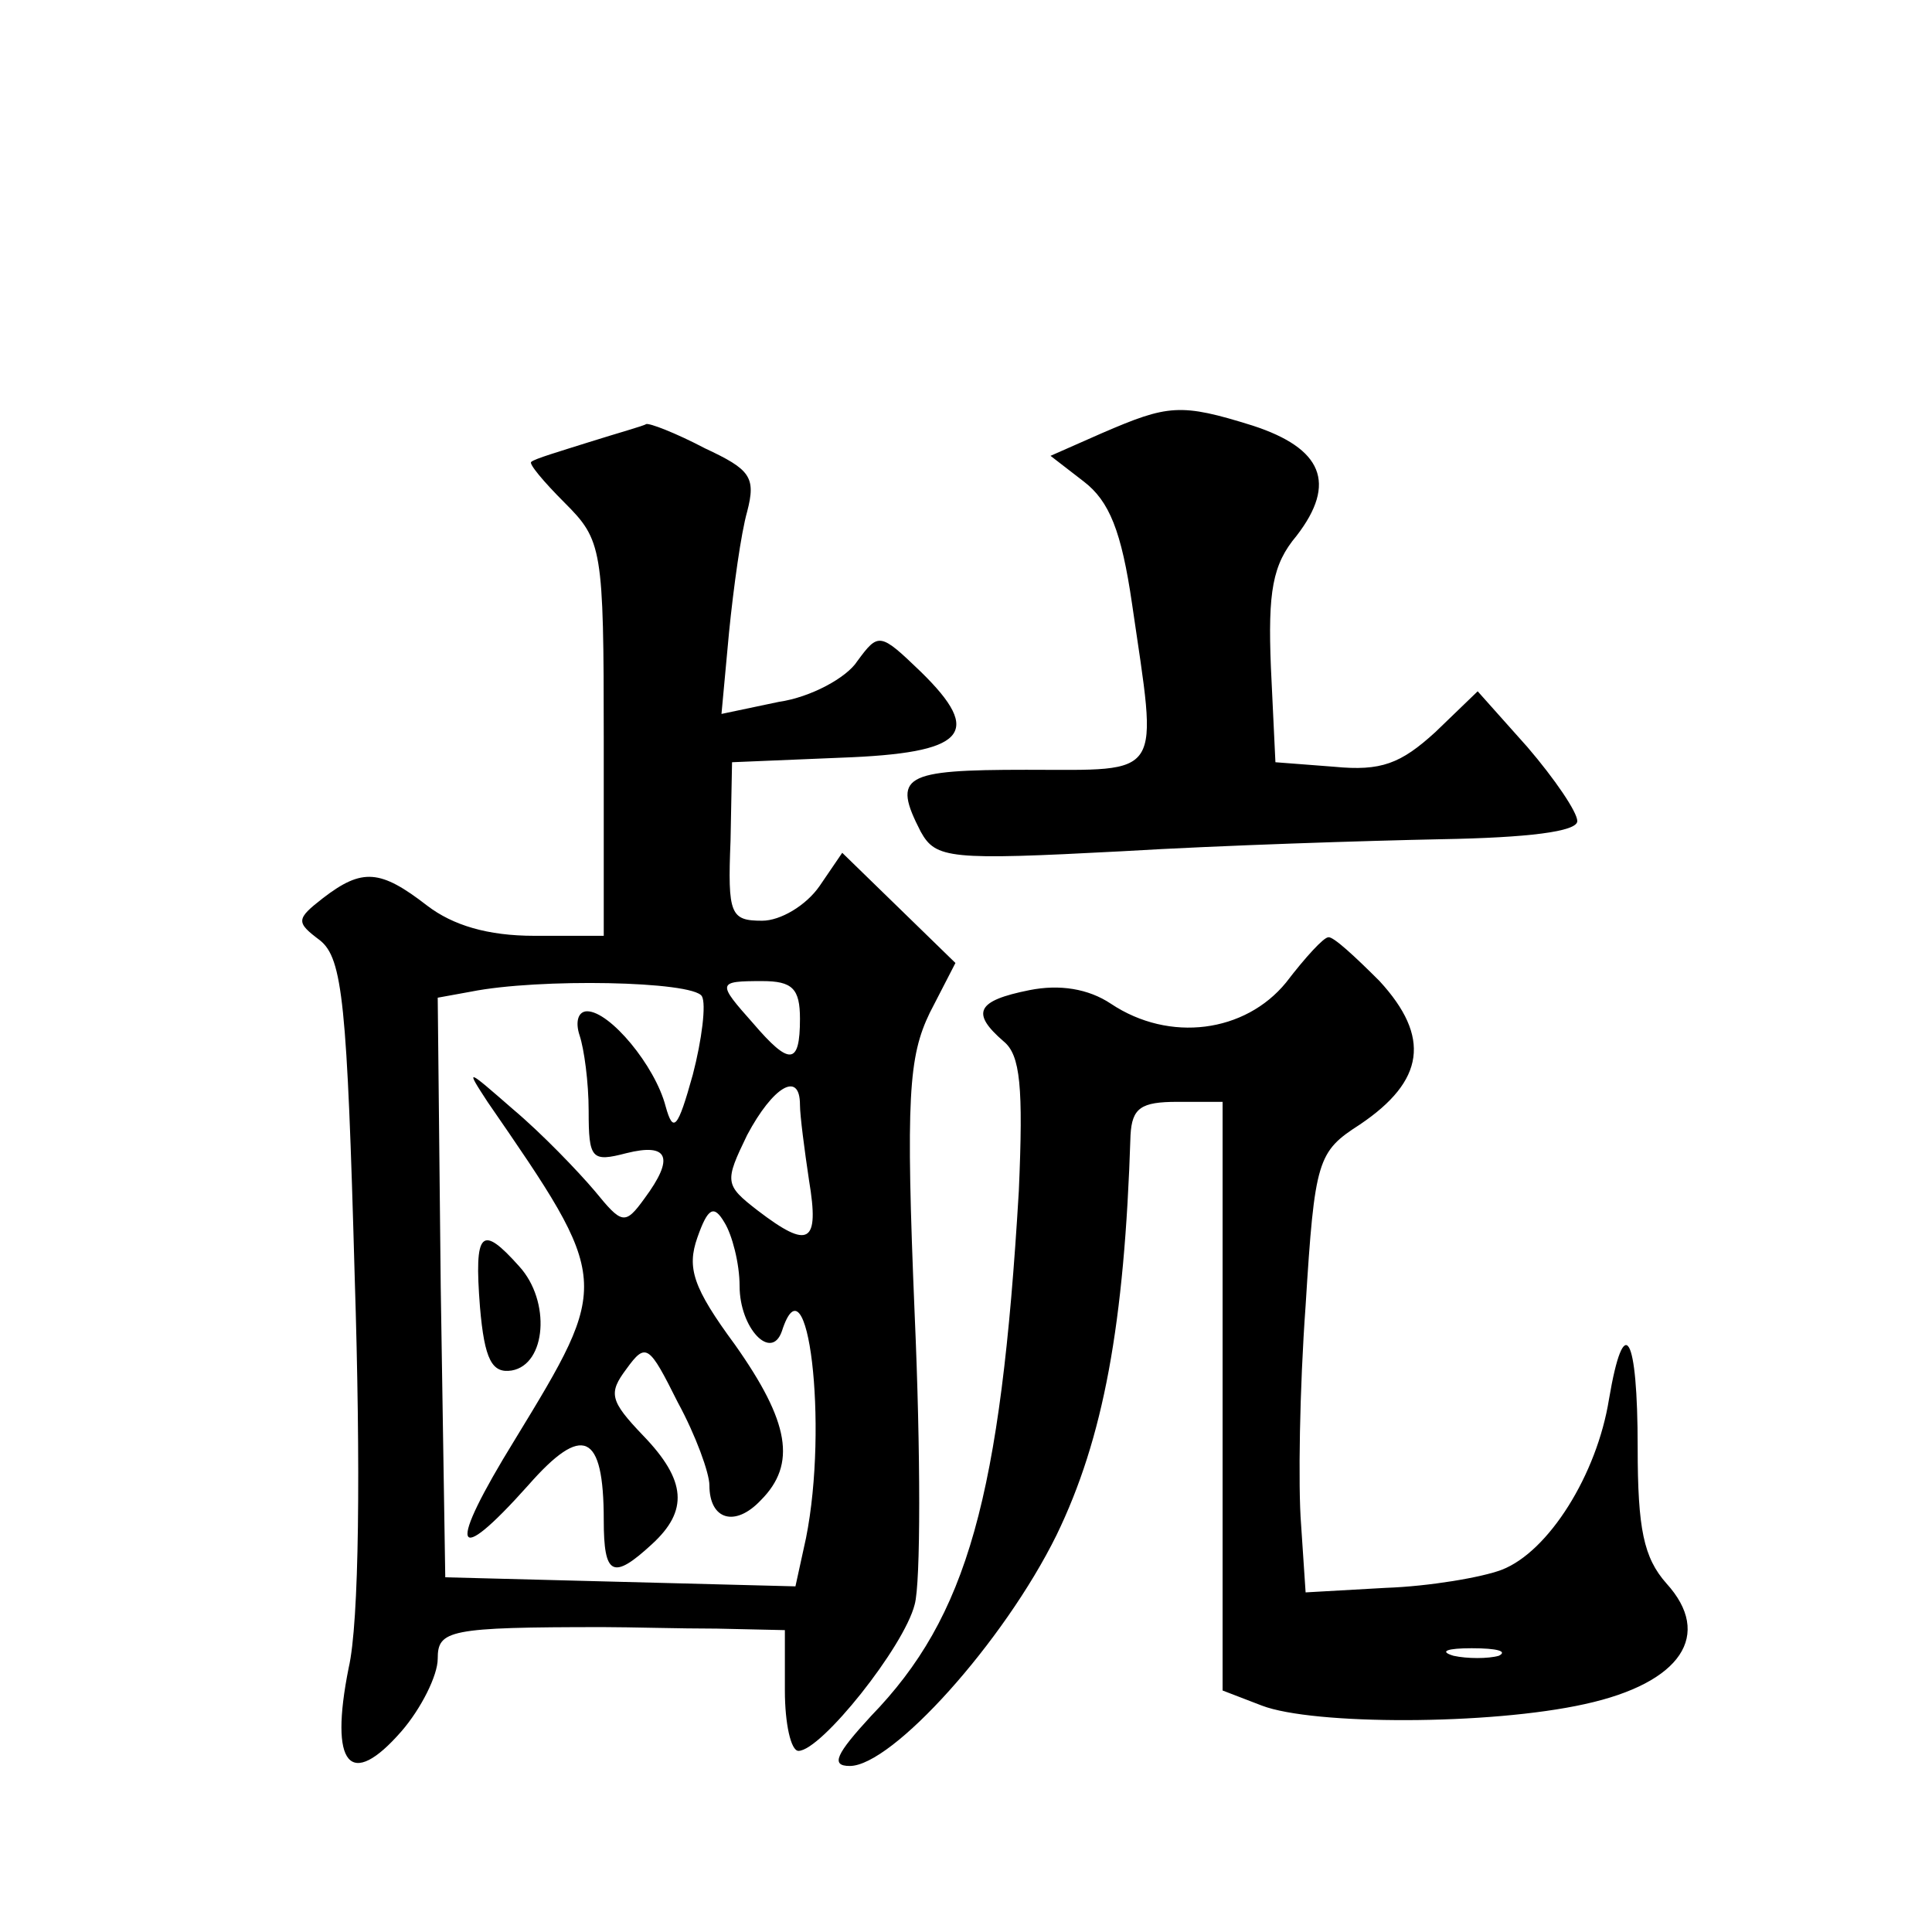
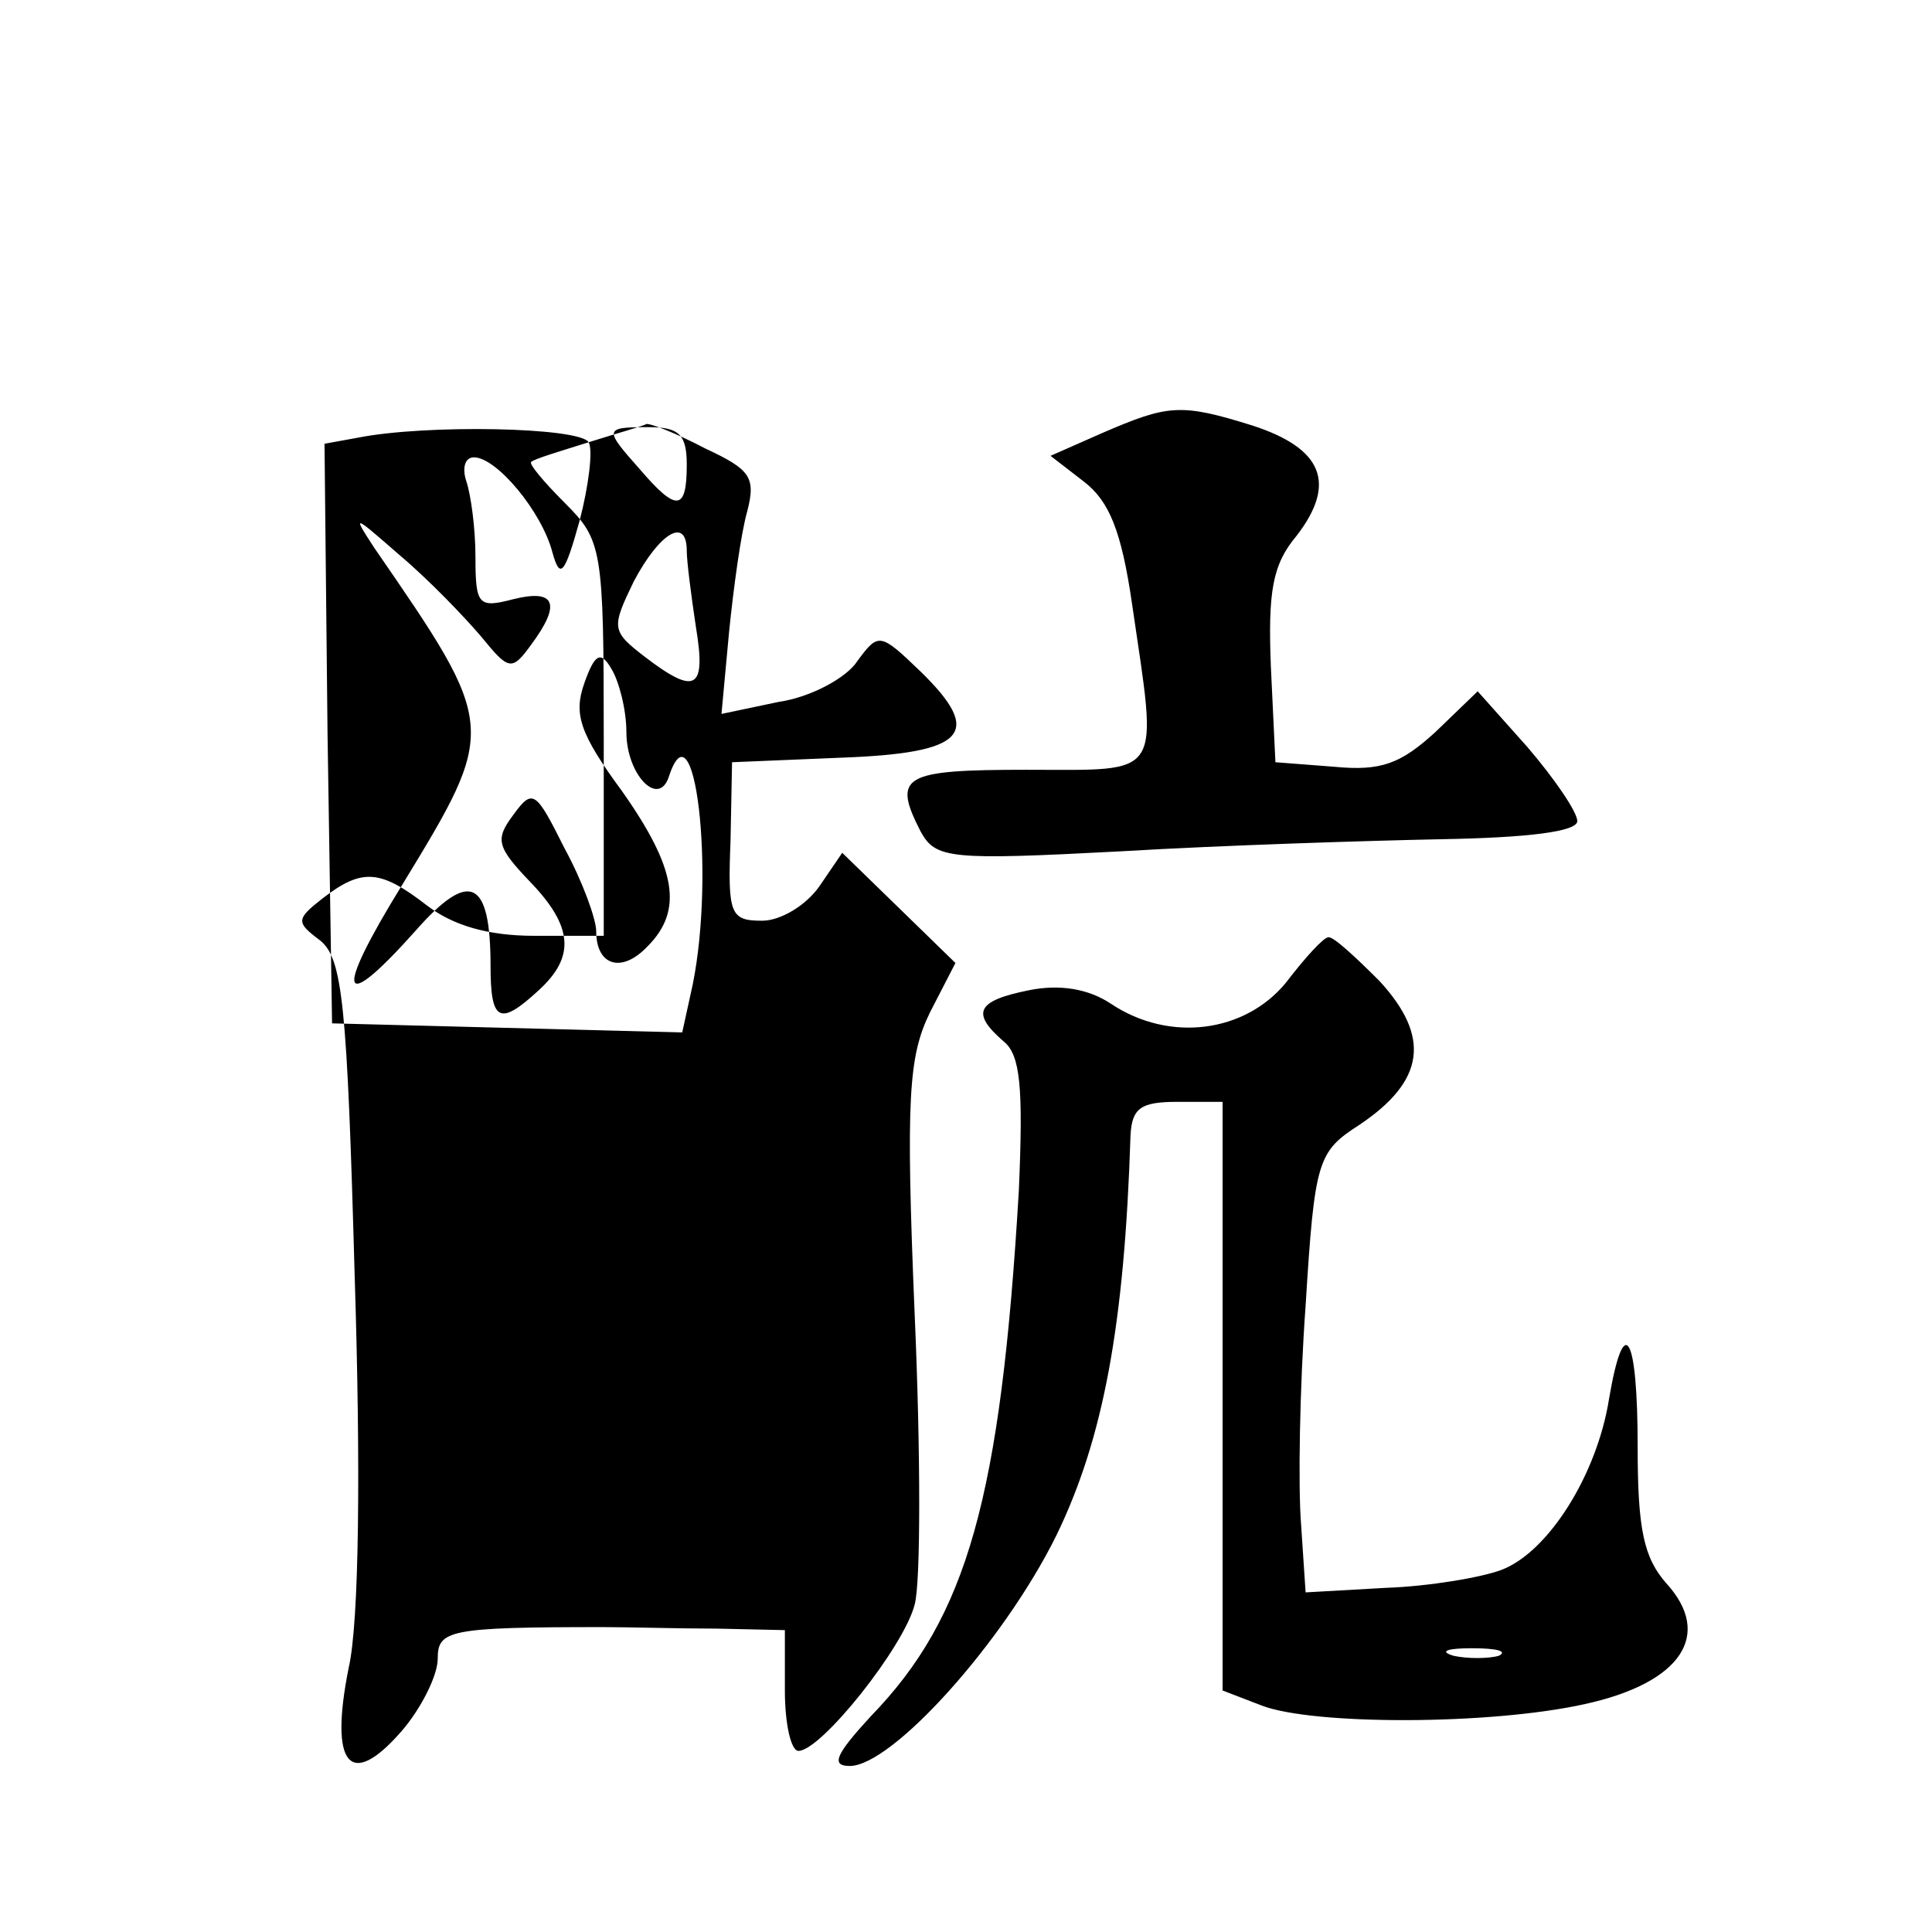
<svg xmlns="http://www.w3.org/2000/svg" version="1.0" width="128pt" height="128pt" viewBox="0 0 128 128" preserveAspectRatio="xMidYMid meet">
  <g transform="translate(0,128) scale(0.1,-0.1)" fill="#0" stroke="none">
-     <path d="M730 993 l-34 -15 22 -17 c17 -13 25 -33 32 -81 17 -117 22 -110 -70 -110 -82 0 -89 -4 -70 -41 10 -18 19 -19 133 -13 67 4 163 7 212 8 57 1 90 5 90 12 0 6 -15 28 -33 49 l-33 37 -28 -27 c-23 -21 -36 -26 -67 -23 l-39 3 -3 63 c-2 50 1 68 17 87 27 35 17 58 -29 73 -48 15 -56 14 -100 -5z M390 987 c-19 -6 -36 -11 -38 -13 -2 -1 8 -13 22 -27 25 -25 26 -30 26 -157 l0 -130 -46 0 c-31 0 -54 7 -71 20 -31 24 -43 25 -69 5 -18 -14 -18 -16 -2 -28 15 -12 18 -42 23 -223 4 -126 3 -229 -4 -259 -13 -65 1 -81 35 -42 13 15 24 37 24 48 0 19 7 21 110 21 17 0 50 -1 75 -1 l45 -1 0 -40 c0 -22 4 -40 9 -40 15 0 70 69 77 97 4 14 4 101 0 192 -6 144 -4 171 10 200 l17 33 -38 37 -37 36 -15 -22 c-9 -13 -26 -23 -38 -23 -21 0 -23 4 -21 53 l1 52 72 3 c83 3 95 16 53 57 -27 26 -28 26 -42 7 -7 -11 -31 -24 -52 -27 l-38 -8 5 54 c3 30 8 66 12 80 6 23 2 28 -28 42 -19 10 -37 17 -39 16 -1 -1 -19 -6 -38 -12z m75 -367 c3 -5 0 -29 -6 -52 -10 -36 -13 -39 -18 -21 -7 27 -37 63 -52 63 -6 0 -8 -7 -5 -16 3 -9 6 -31 6 -50 0 -32 2 -34 25 -28 28 7 32 -3 12 -30 -13 -18 -15 -17 -33 5 -11 13 -35 38 -54 54 -31 27 -32 28 -17 5 82 -119 82 -119 18 -224 -45 -73 -41 -86 9 -30 36 41 50 35 50 -23 0 -37 6 -40 32 -16 24 22 23 42 -6 72 -22 23 -23 28 -11 44 13 18 15 16 34 -22 12 -22 21 -47 21 -55 0 -23 17 -28 34 -10 24 24 19 52 -17 103 -28 38 -32 51 -25 71 7 20 11 22 18 10 5 -8 10 -27 10 -42 0 -28 21 -50 28 -30 17 53 31 -62 16 -137 l-7 -32 -116 3 -116 3 -3 192 -2 192 22 4 c45 9 147 7 153 -3z m65 -15 c0 -31 -7 -31 -31 -3 -24 27 -24 28 6 28 20 0 25 -5 25 -25z m0 -57 c0 -7 3 -30 6 -50 7 -42 0 -46 -34 -20 -22 17 -22 19 -7 50 17 32 35 43 35 20z M318 414 c3 -35 8 -44 21 -42 23 4 26 46 5 69 -25 28 -30 24 -26 -27z M852 629 c-27 -33 -77 -40 -116 -14 -15 10 -34 13 -54 9 -35 -7 -39 -15 -17 -34 11 -9 13 -30 10 -99 -12 -203 -34 -282 -98 -348 -23 -25 -27 -33 -14 -33 28 0 102 82 137 153 31 64 45 139 49 265 1 18 7 22 31 22 l30 0 0 -195 0 -195 26 -10 c34 -13 151 -13 214 1 64 14 85 46 54 80 -15 17 -19 36 -19 90 0 75 -9 91 -19 32 -8 -50 -40 -101 -71 -113 -13 -5 -48 -11 -77 -12 l-53 -3 -3 45 c-2 25 -1 90 3 145 6 97 8 102 36 120 43 29 47 58 13 95 -16 16 -31 30 -34 29 -3 0 -15 -13 -28 -30z m141 -446 c-7 -2 -21 -2 -30 0 -10 3 -4 5 12 5 17 0 24 -2 18 -5z" />
+     <path d="M730 993 l-34 -15 22 -17 c17 -13 25 -33 32 -81 17 -117 22 -110 -70 -110 -82 0 -89 -4 -70 -41 10 -18 19 -19 133 -13 67 4 163 7 212 8 57 1 90 5 90 12 0 6 -15 28 -33 49 l-33 37 -28 -27 c-23 -21 -36 -26 -67 -23 l-39 3 -3 63 c-2 50 1 68 17 87 27 35 17 58 -29 73 -48 15 -56 14 -100 -5z M390 987 c-19 -6 -36 -11 -38 -13 -2 -1 8 -13 22 -27 25 -25 26 -30 26 -157 l0 -130 -46 0 c-31 0 -54 7 -71 20 -31 24 -43 25 -69 5 -18 -14 -18 -16 -2 -28 15 -12 18 -42 23 -223 4 -126 3 -229 -4 -259 -13 -65 1 -81 35 -42 13 15 24 37 24 48 0 19 7 21 110 21 17 0 50 -1 75 -1 l45 -1 0 -40 c0 -22 4 -40 9 -40 15 0 70 69 77 97 4 14 4 101 0 192 -6 144 -4 171 10 200 l17 33 -38 37 -37 36 -15 -22 c-9 -13 -26 -23 -38 -23 -21 0 -23 4 -21 53 l1 52 72 3 c83 3 95 16 53 57 -27 26 -28 26 -42 7 -7 -11 -31 -24 -52 -27 l-38 -8 5 54 c3 30 8 66 12 80 6 23 2 28 -28 42 -19 10 -37 17 -39 16 -1 -1 -19 -6 -38 -12z c3 -5 0 -29 -6 -52 -10 -36 -13 -39 -18 -21 -7 27 -37 63 -52 63 -6 0 -8 -7 -5 -16 3 -9 6 -31 6 -50 0 -32 2 -34 25 -28 28 7 32 -3 12 -30 -13 -18 -15 -17 -33 5 -11 13 -35 38 -54 54 -31 27 -32 28 -17 5 82 -119 82 -119 18 -224 -45 -73 -41 -86 9 -30 36 41 50 35 50 -23 0 -37 6 -40 32 -16 24 22 23 42 -6 72 -22 23 -23 28 -11 44 13 18 15 16 34 -22 12 -22 21 -47 21 -55 0 -23 17 -28 34 -10 24 24 19 52 -17 103 -28 38 -32 51 -25 71 7 20 11 22 18 10 5 -8 10 -27 10 -42 0 -28 21 -50 28 -30 17 53 31 -62 16 -137 l-7 -32 -116 3 -116 3 -3 192 -2 192 22 4 c45 9 147 7 153 -3z m65 -15 c0 -31 -7 -31 -31 -3 -24 27 -24 28 6 28 20 0 25 -5 25 -25z m0 -57 c0 -7 3 -30 6 -50 7 -42 0 -46 -34 -20 -22 17 -22 19 -7 50 17 32 35 43 35 20z M318 414 c3 -35 8 -44 21 -42 23 4 26 46 5 69 -25 28 -30 24 -26 -27z M852 629 c-27 -33 -77 -40 -116 -14 -15 10 -34 13 -54 9 -35 -7 -39 -15 -17 -34 11 -9 13 -30 10 -99 -12 -203 -34 -282 -98 -348 -23 -25 -27 -33 -14 -33 28 0 102 82 137 153 31 64 45 139 49 265 1 18 7 22 31 22 l30 0 0 -195 0 -195 26 -10 c34 -13 151 -13 214 1 64 14 85 46 54 80 -15 17 -19 36 -19 90 0 75 -9 91 -19 32 -8 -50 -40 -101 -71 -113 -13 -5 -48 -11 -77 -12 l-53 -3 -3 45 c-2 25 -1 90 3 145 6 97 8 102 36 120 43 29 47 58 13 95 -16 16 -31 30 -34 29 -3 0 -15 -13 -28 -30z m141 -446 c-7 -2 -21 -2 -30 0 -10 3 -4 5 12 5 17 0 24 -2 18 -5z" />
  </g>
</svg>